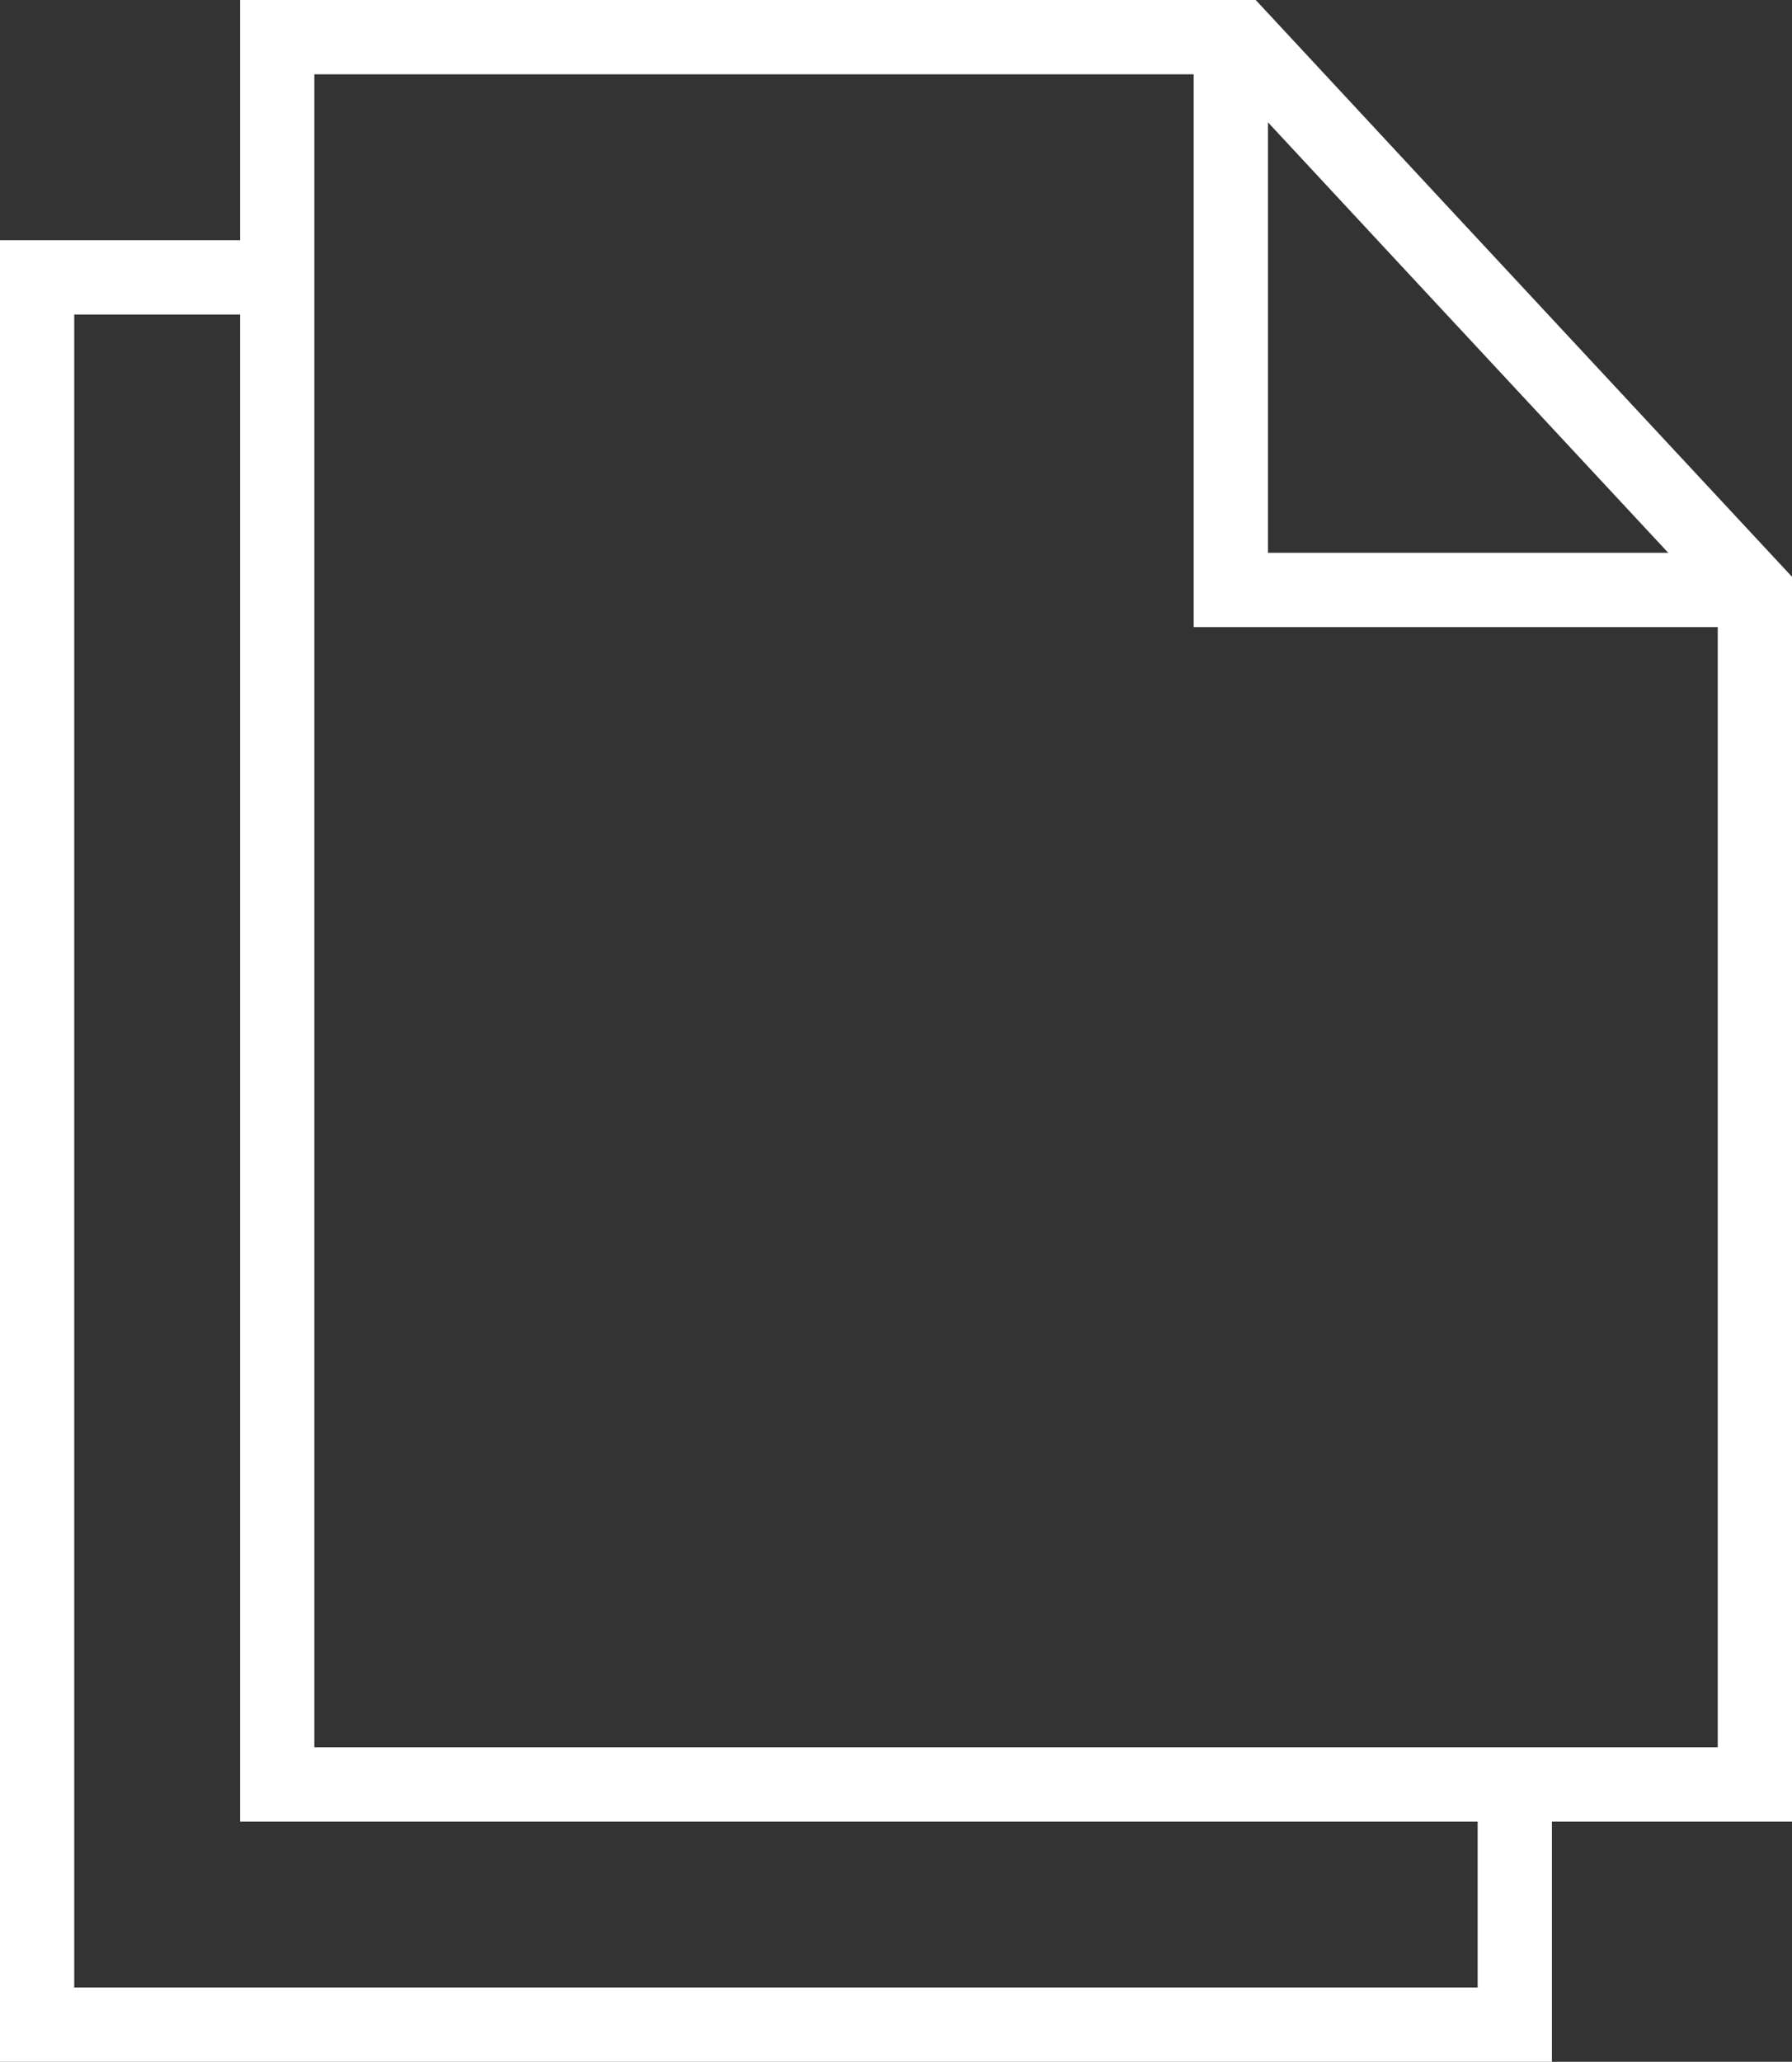
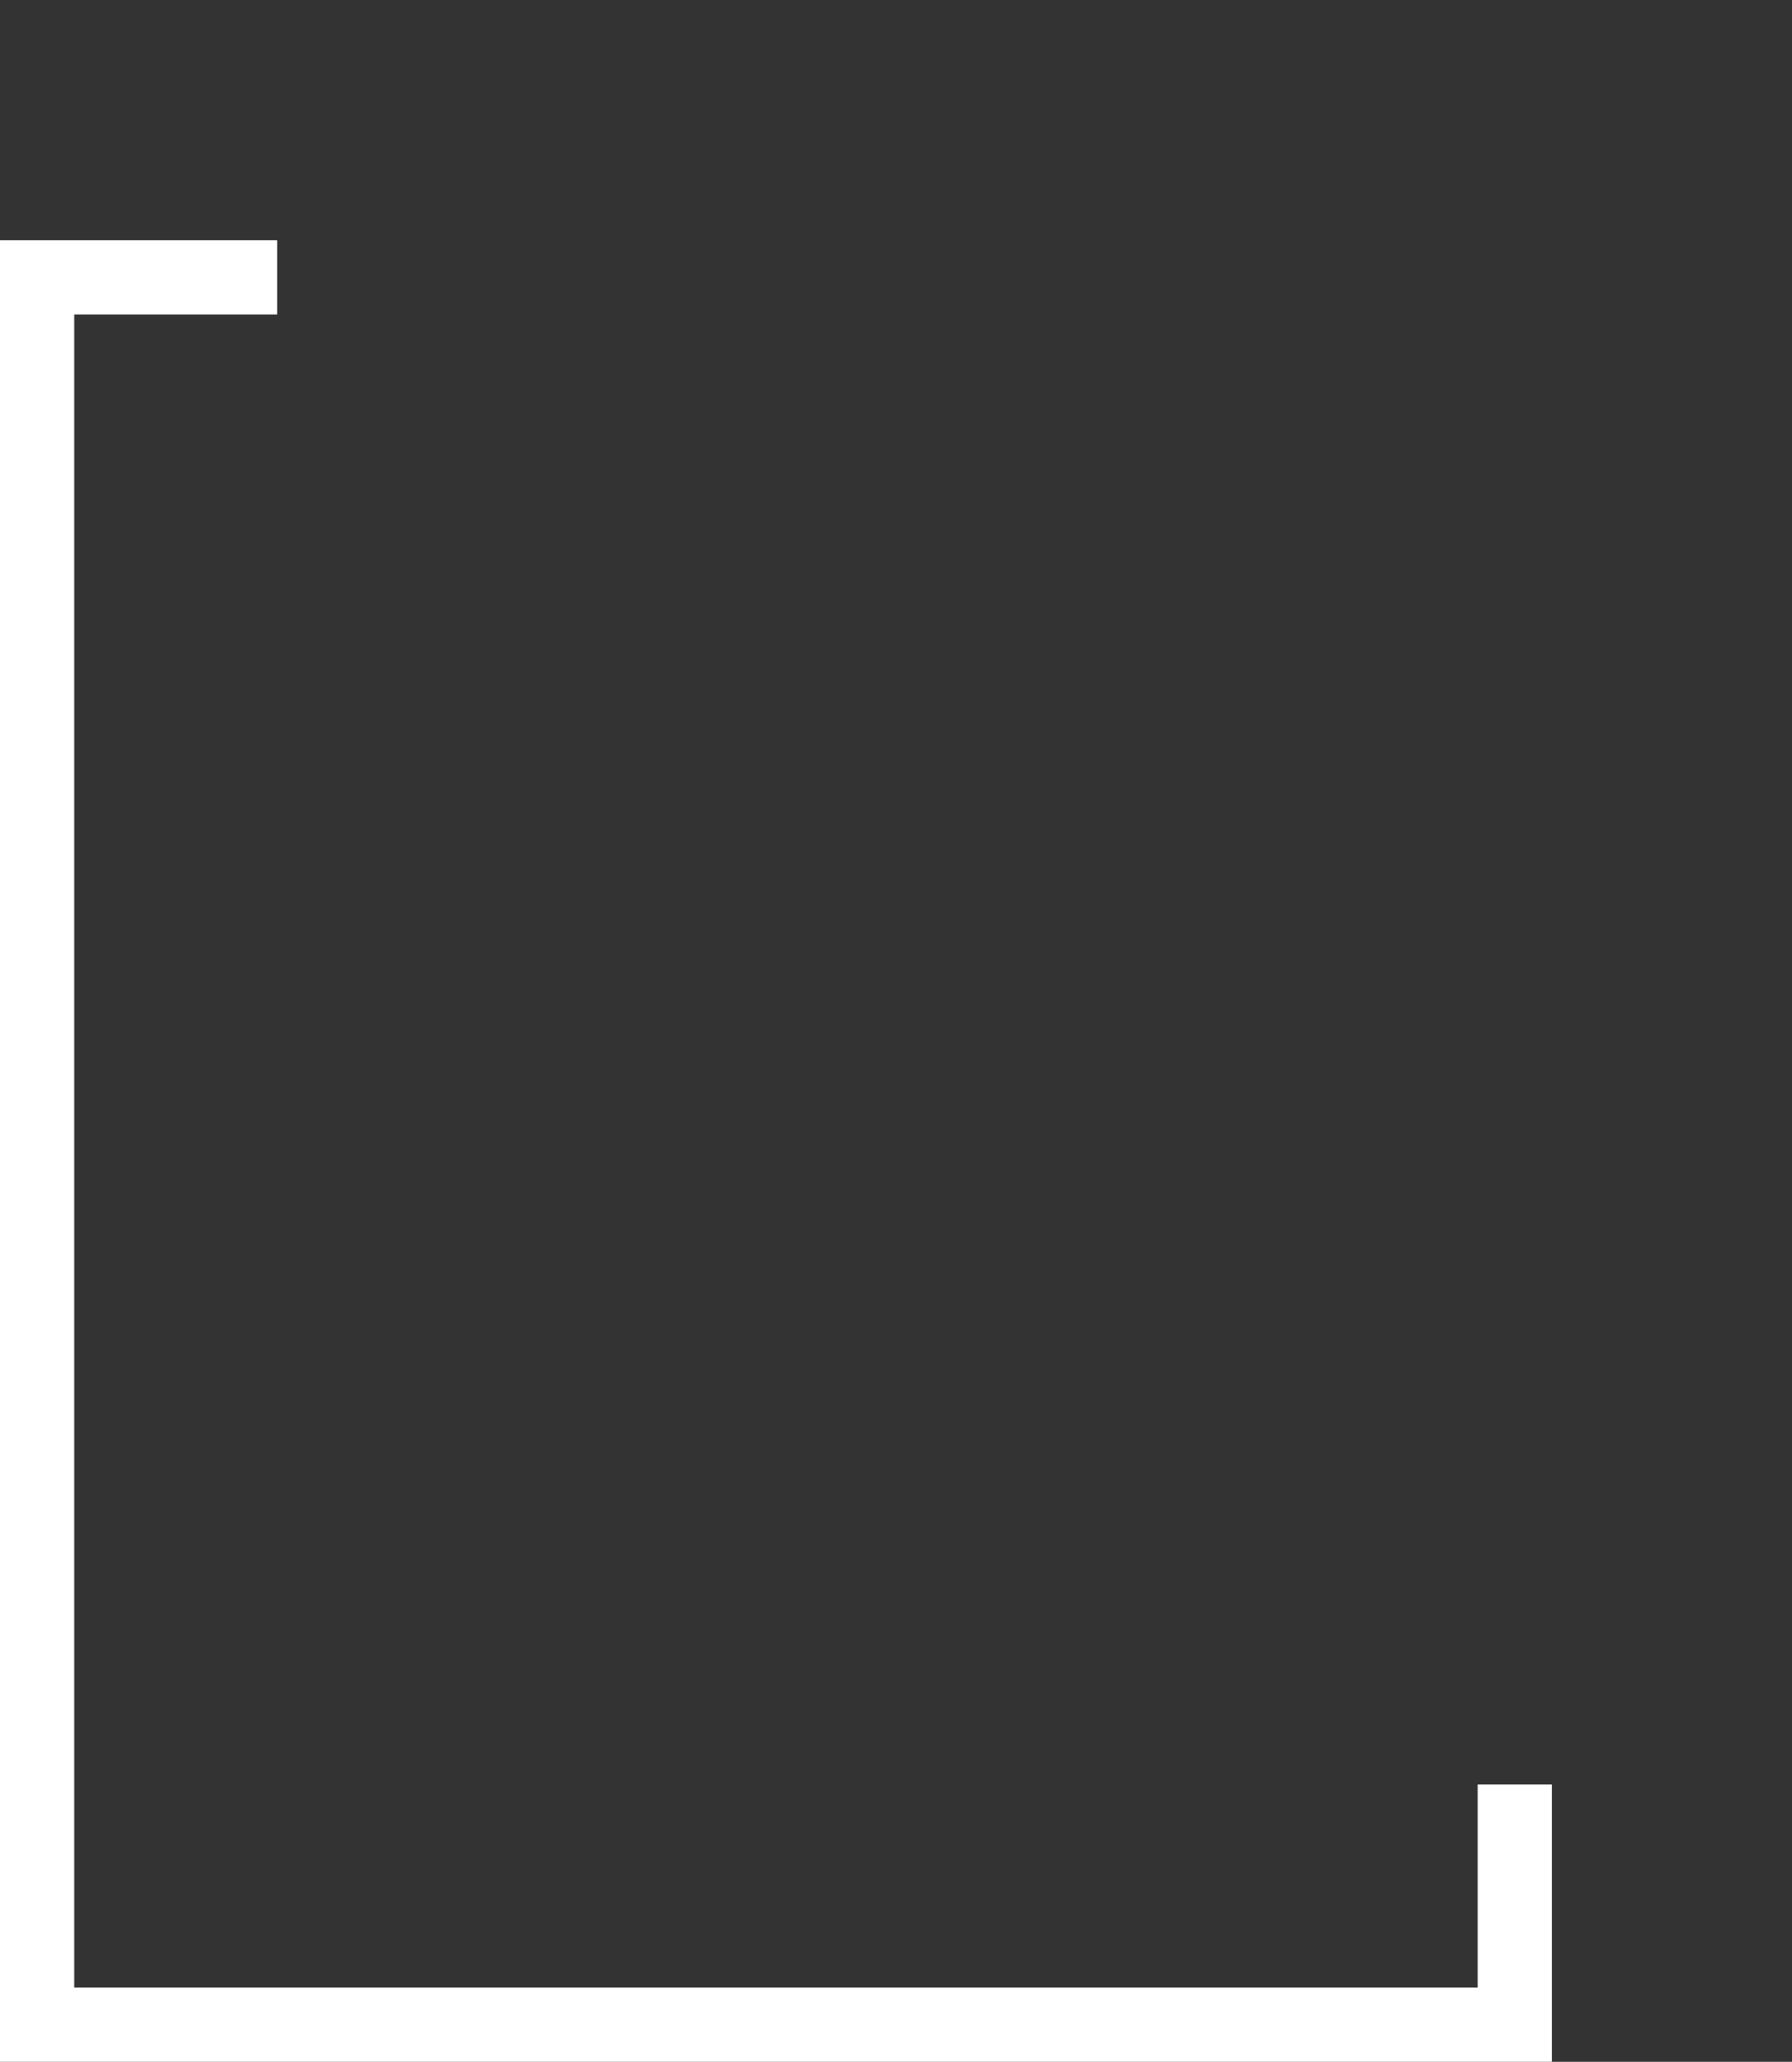
<svg xmlns="http://www.w3.org/2000/svg" width="18.1" height="20.813" viewBox="0 0 18.1 20.813">
  <rect x="0" y="0" width="18.1" height="20.813" fill="#333333" stroke="none" />
  <path fill="none" stroke="#FFF" stroke-width=".75" stroke-miterlimit="10" d="M15.3 18.013v2.425H.375V2.8H2.8" />
-   <path fill="none" stroke="#FFF" stroke-width=".75" stroke-miterlimit="10" d="M12.52.375H2.8v17.638h14.925V5.97l-3.332-3.58z" />
-   <path fill="none" stroke="#FFF" stroke-width=".75" stroke-miterlimit="10" d="M17.725 5.955h-5.293V.375" />
</svg>